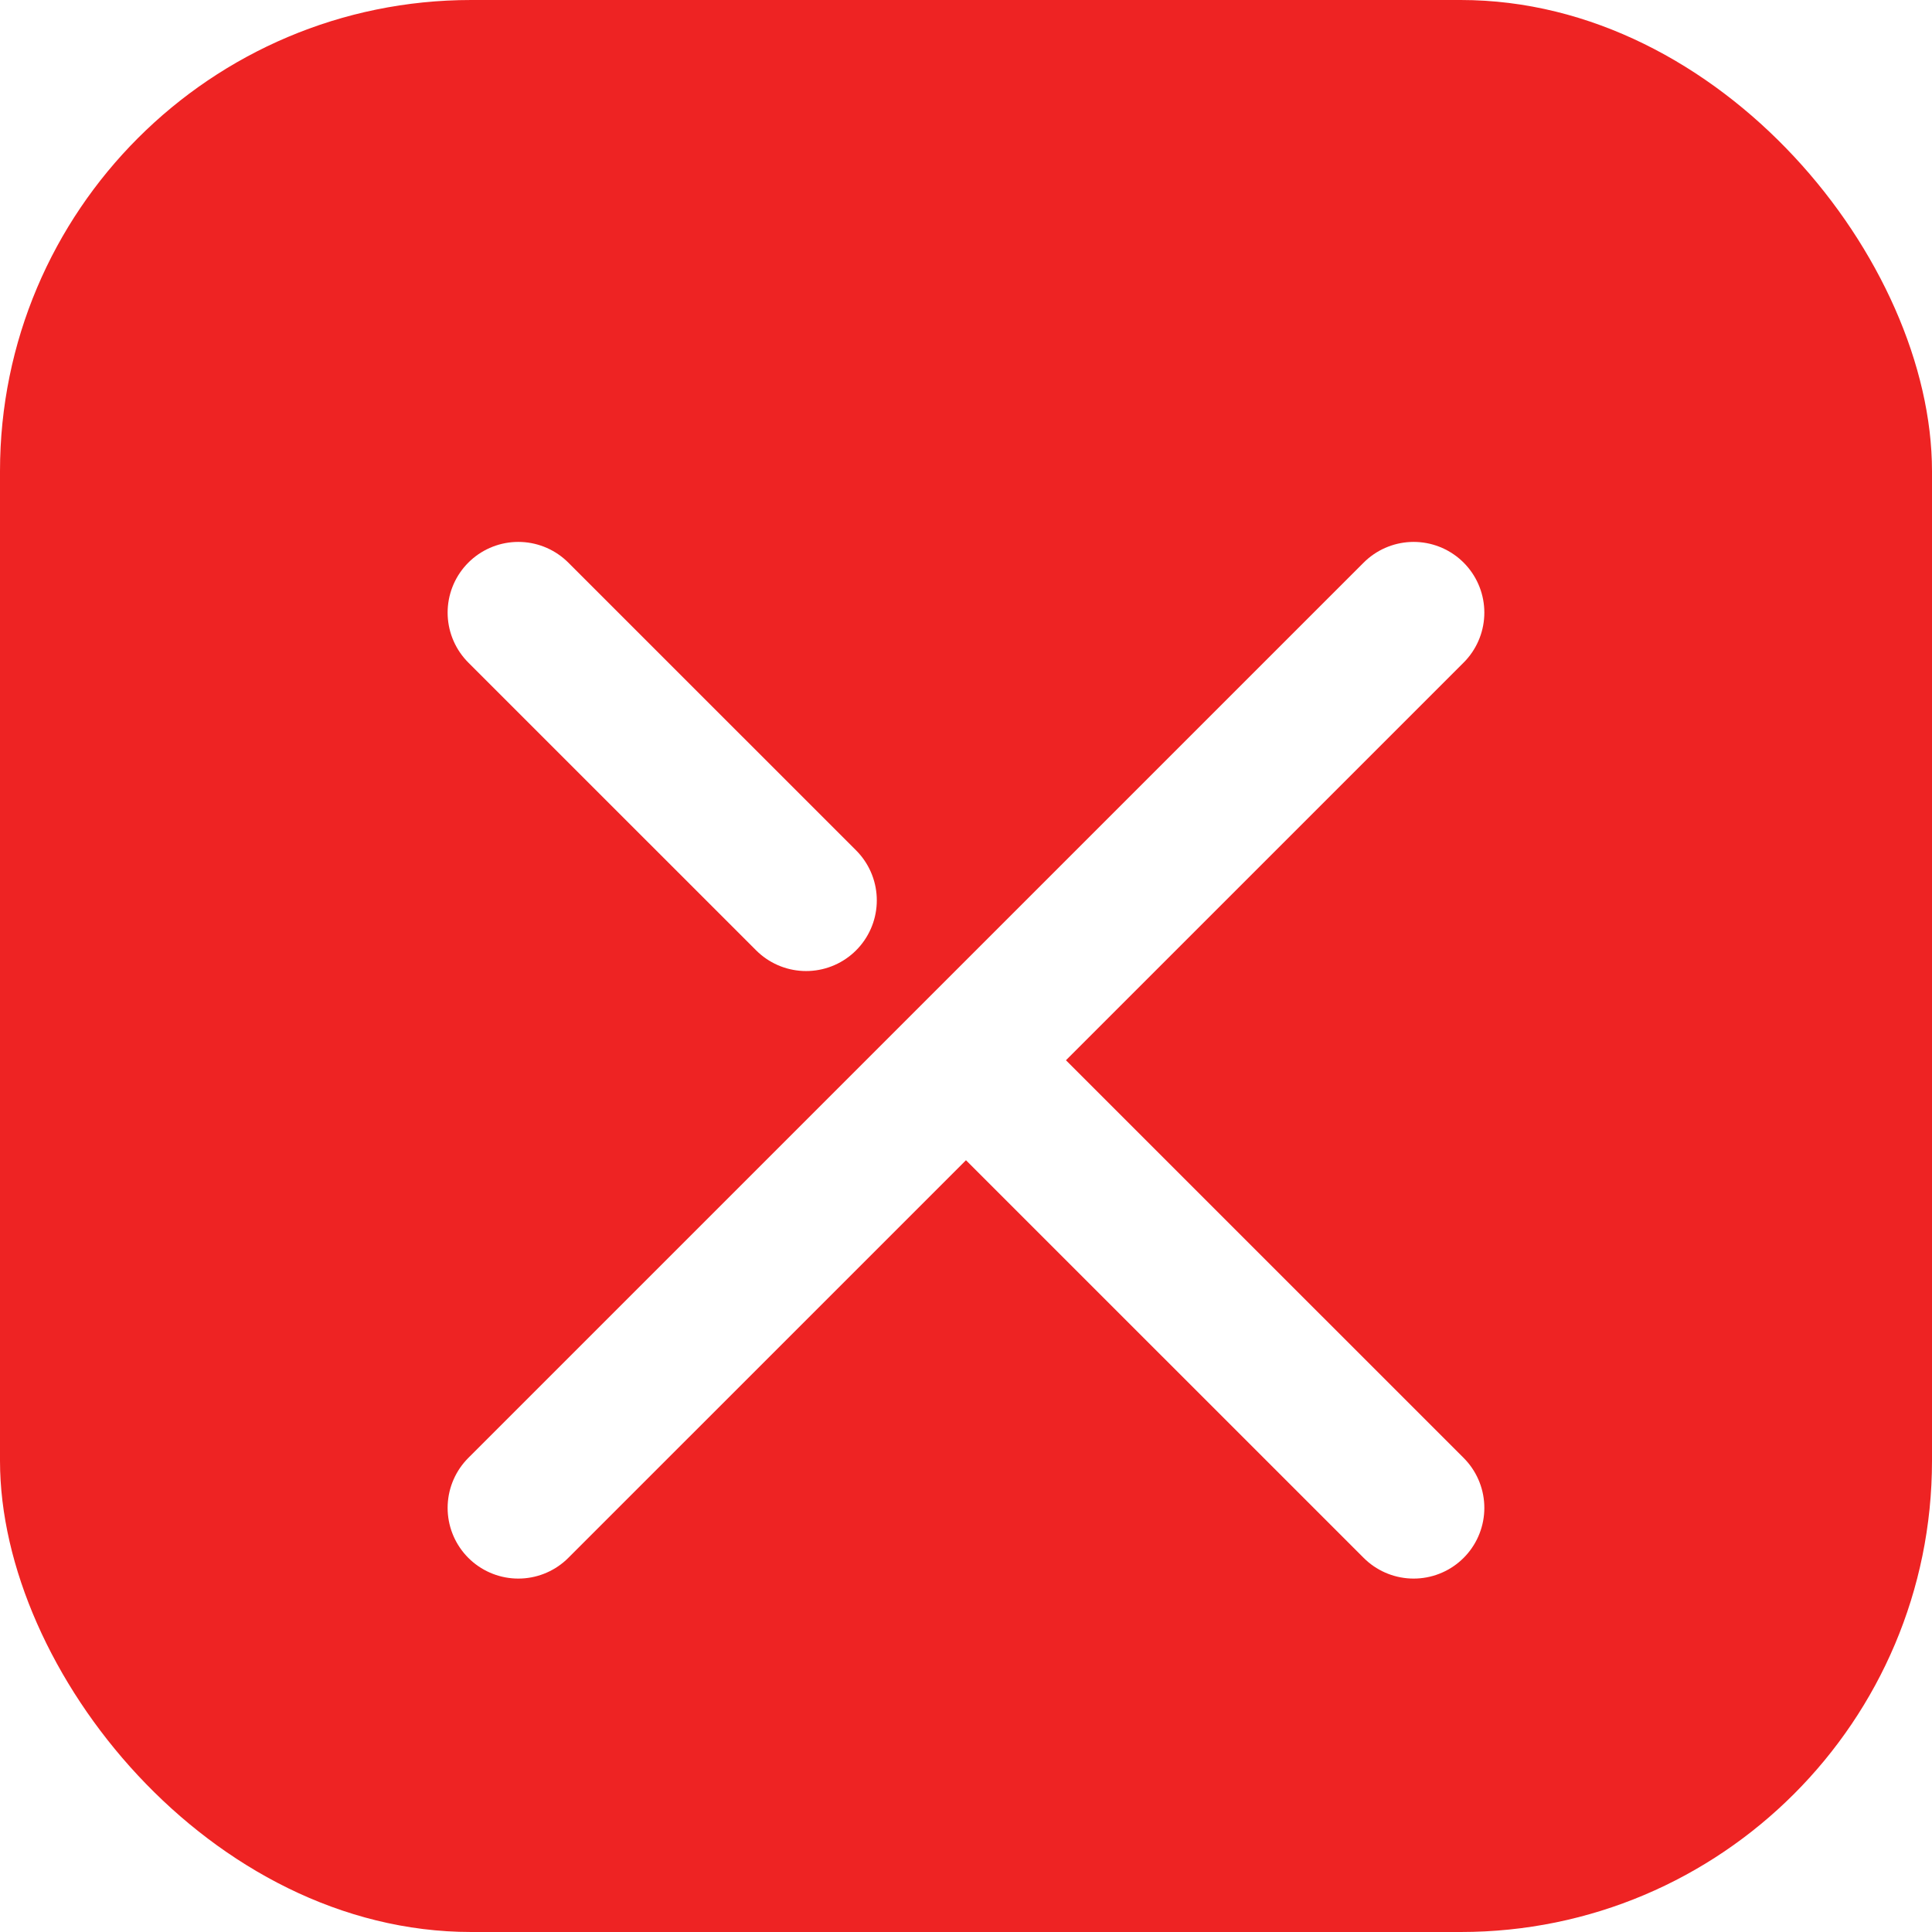
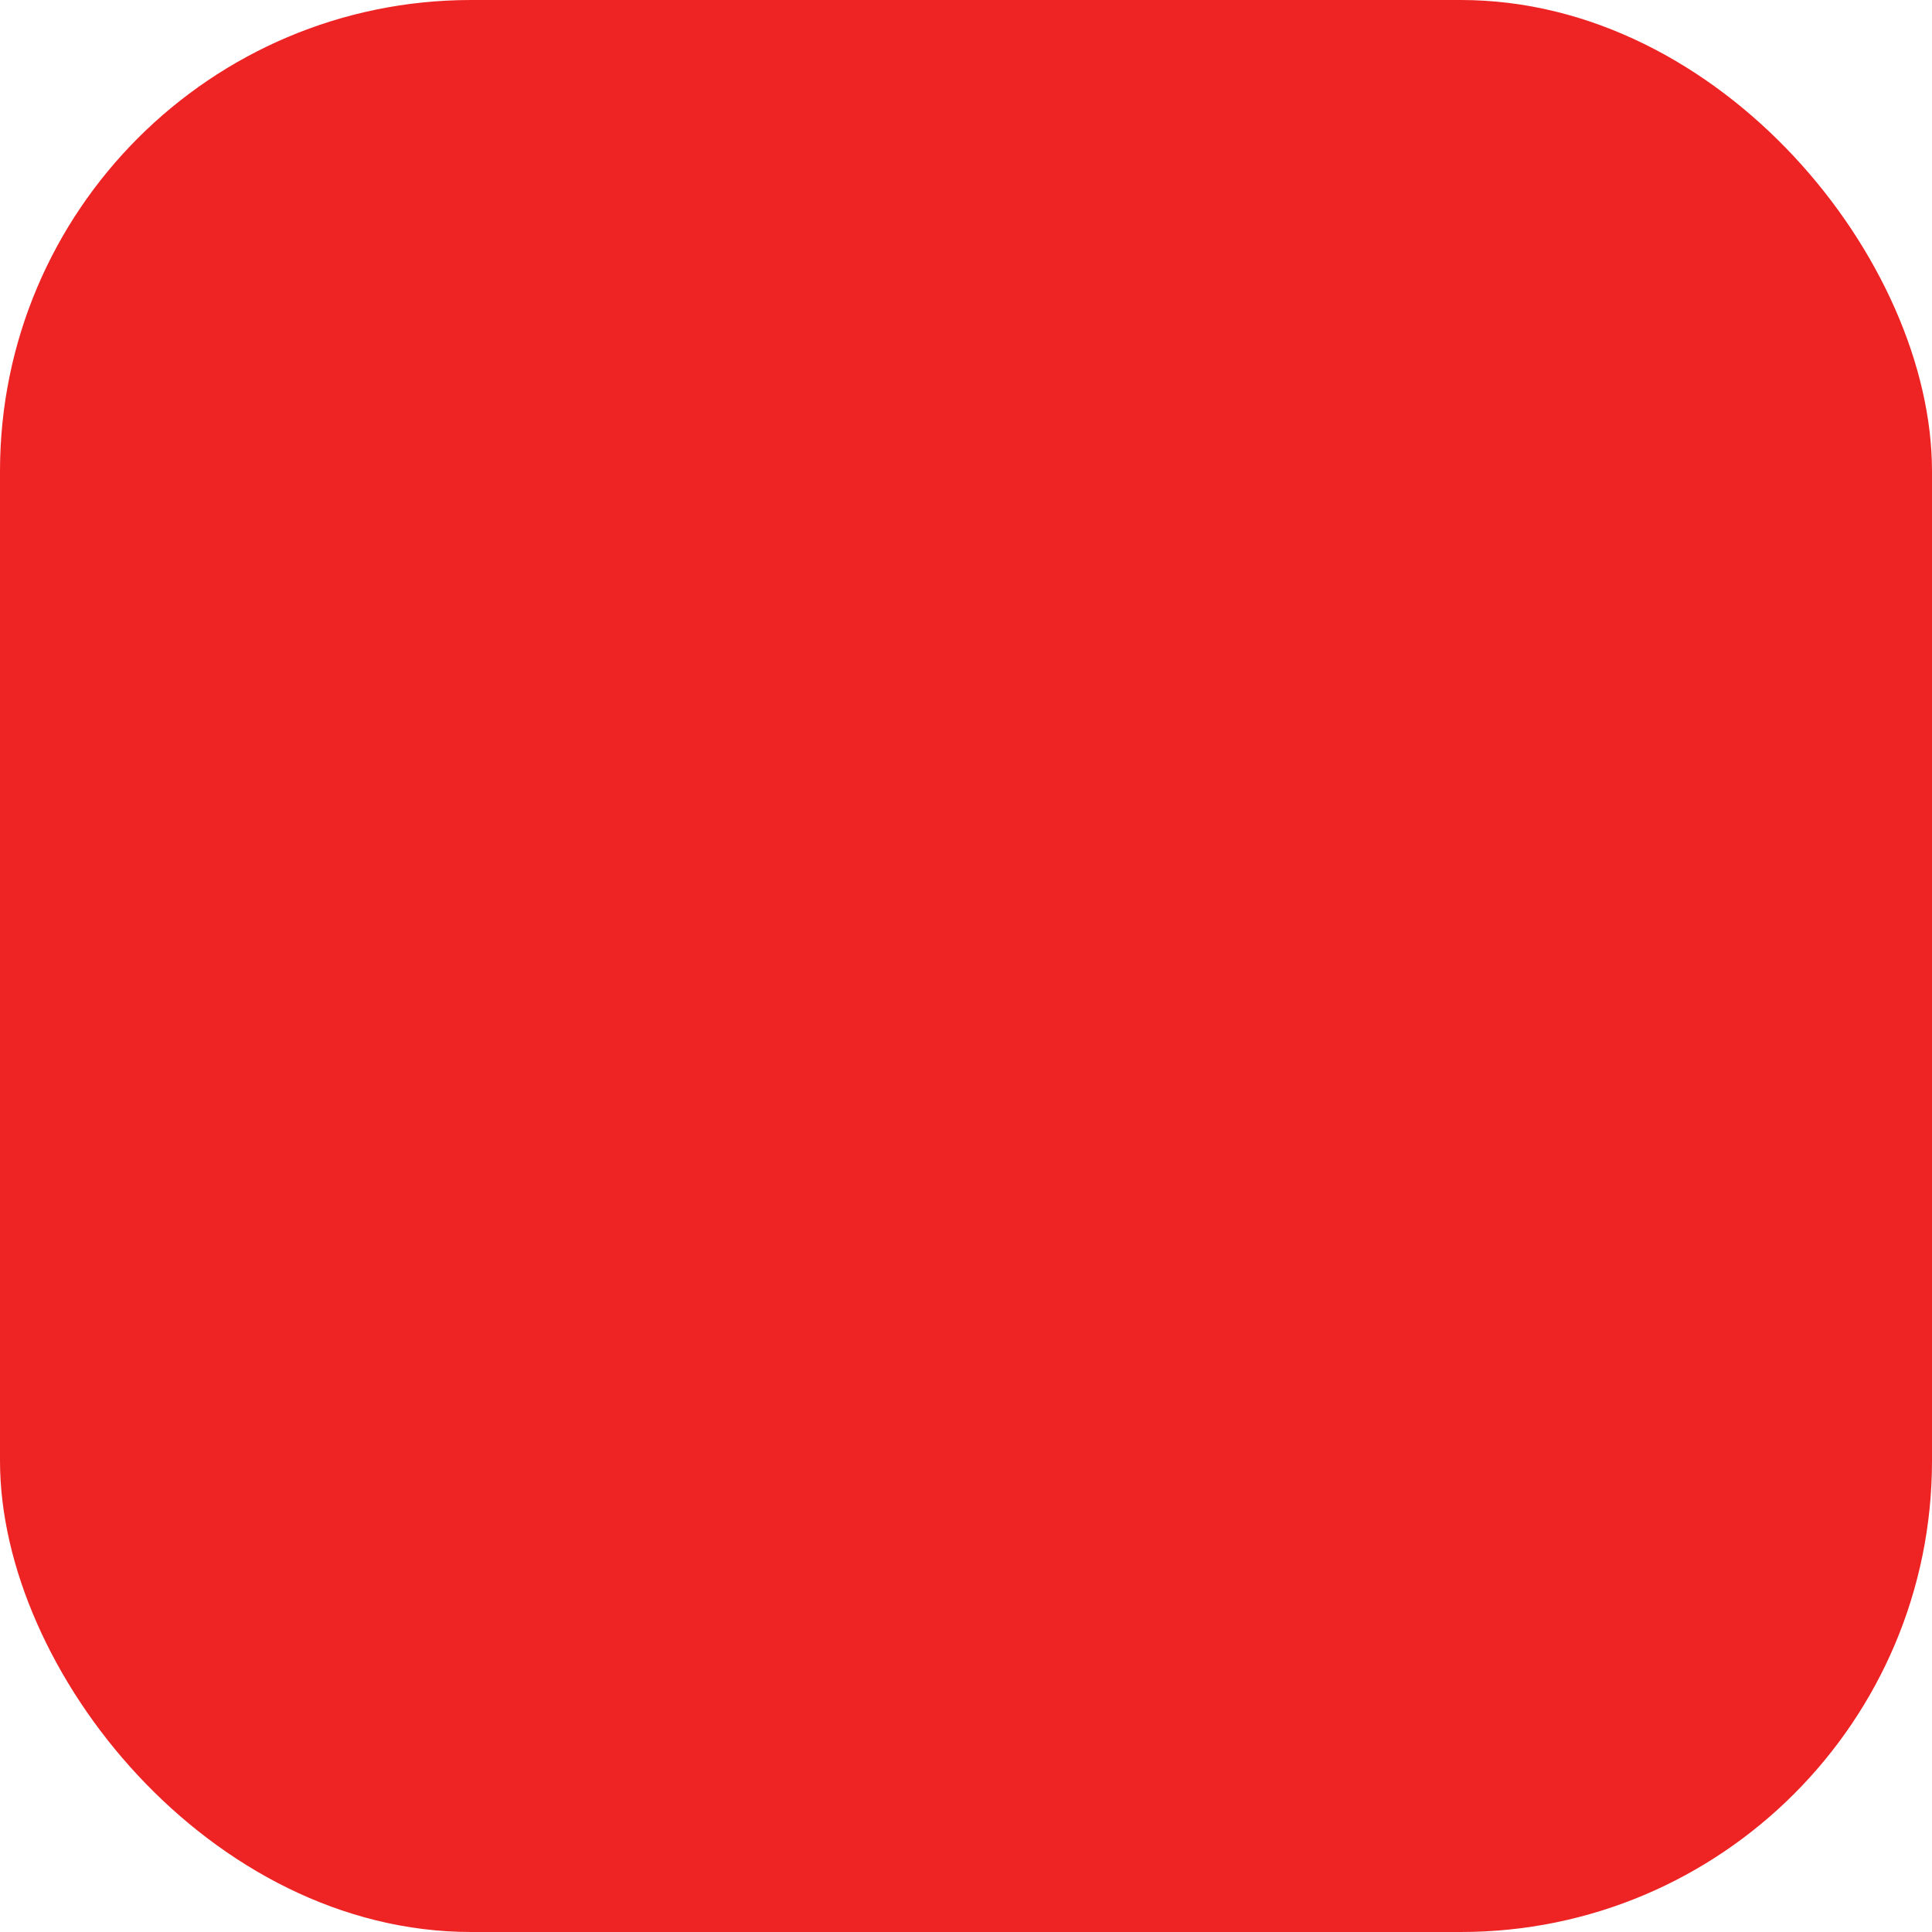
<svg xmlns="http://www.w3.org/2000/svg" width="50" height="50" viewBox="0 0 50 50" fill="none">
  <g filter="url(#filter0_i_5051_1183)">
    <rect width="50" height="50" rx="12.195" fill="#EE2323" />
  </g>
  <g filter="url(#filter1_d_5051_1183)">
-     <path d="M36.585 13.415L13.414 36.585L36.585 13.415ZM13.414 13.415L20.862 20.862L13.414 13.415ZM24.999 25L36.585 36.585L24.999 25Z" fill="#EE2323" />
-     <path d="M36.585 13.415L13.414 36.585M13.414 13.415L20.862 20.862M24.999 25L36.585 36.585" stroke="white" stroke-width="3.659" stroke-linecap="round" stroke-linejoin="round" />
-   </g>
+     </g>
  <defs>
    <filter id="filter0_i_5051_1183" x="0" y="0" width="50" height="50" filterUnits="userSpaceOnUse" color-interpolation-filters="sRGB">
      <feFlood flood-opacity="0" result="BackgroundImageFix" />
      <feBlend mode="normal" in="SourceGraphic" in2="BackgroundImageFix" result="shape" />
      <feColorMatrix in="SourceAlpha" type="matrix" values="0 0 0 0 0 0 0 0 0 0 0 0 0 0 0 0 0 0 127 0" result="hardAlpha" />
      <feOffset />
      <feGaussianBlur stdDeviation="6.098" />
      <feComposite in2="hardAlpha" operator="arithmetic" k2="-1" k3="1" />
      <feColorMatrix type="matrix" values="0 0 0 0 1 0 0 0 0 1 0 0 0 0 1 0 0 0 0.55 0" />
      <feBlend mode="normal" in2="shape" result="effect1_innerShadow_5051_1183" />
    </filter>
    <filter id="filter1_d_5051_1183" x="9.145" y="11.585" width="31.708" height="31.707" filterUnits="userSpaceOnUse" color-interpolation-filters="sRGB">
      <feFlood flood-opacity="0" result="BackgroundImageFix" />
      <feColorMatrix in="SourceAlpha" type="matrix" values="0 0 0 0 0 0 0 0 0 0 0 0 0 0 0 0 0 0 127 0" result="hardAlpha" />
      <feOffset dy="2.439" />
      <feGaussianBlur stdDeviation="1.22" />
      <feComposite in2="hardAlpha" operator="out" />
      <feColorMatrix type="matrix" values="0 0 0 0 0 0 0 0 0 0 0 0 0 0 0 0 0 0 0.25 0" />
      <feBlend mode="normal" in2="BackgroundImageFix" result="effect1_dropShadow_5051_1183" />
      <feBlend mode="normal" in="SourceGraphic" in2="effect1_dropShadow_5051_1183" result="shape" />
    </filter>
  </defs>
</svg>